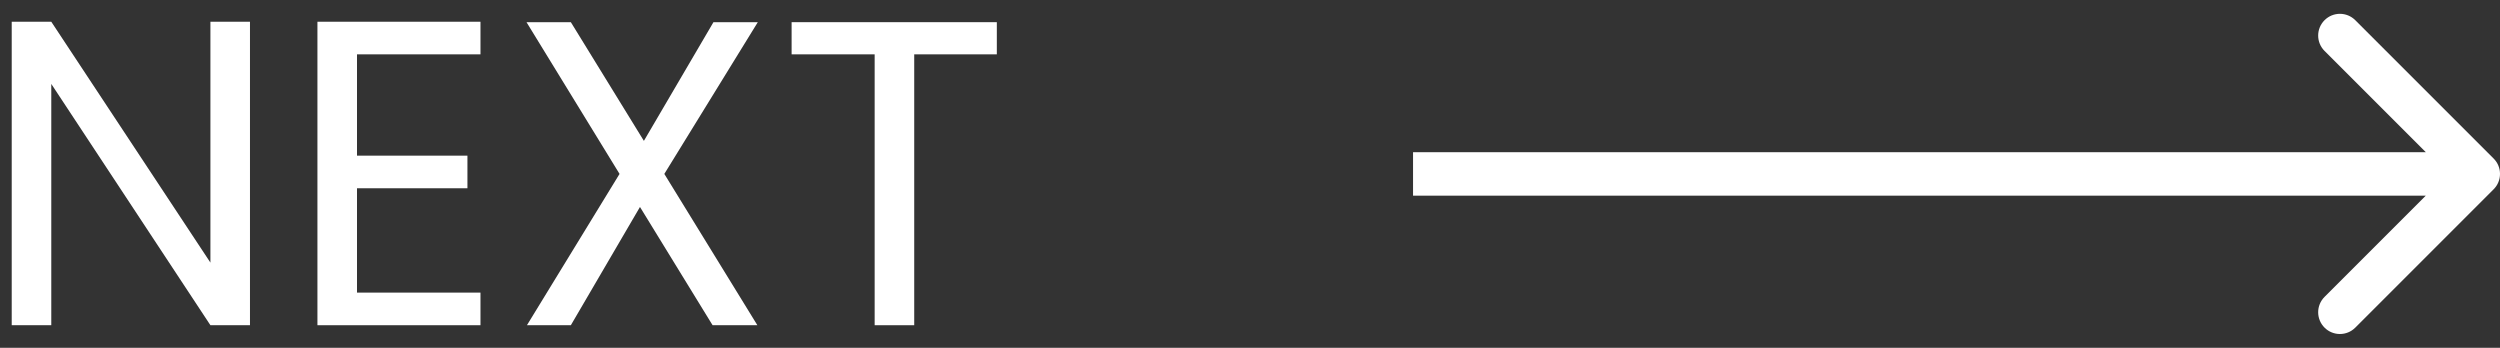
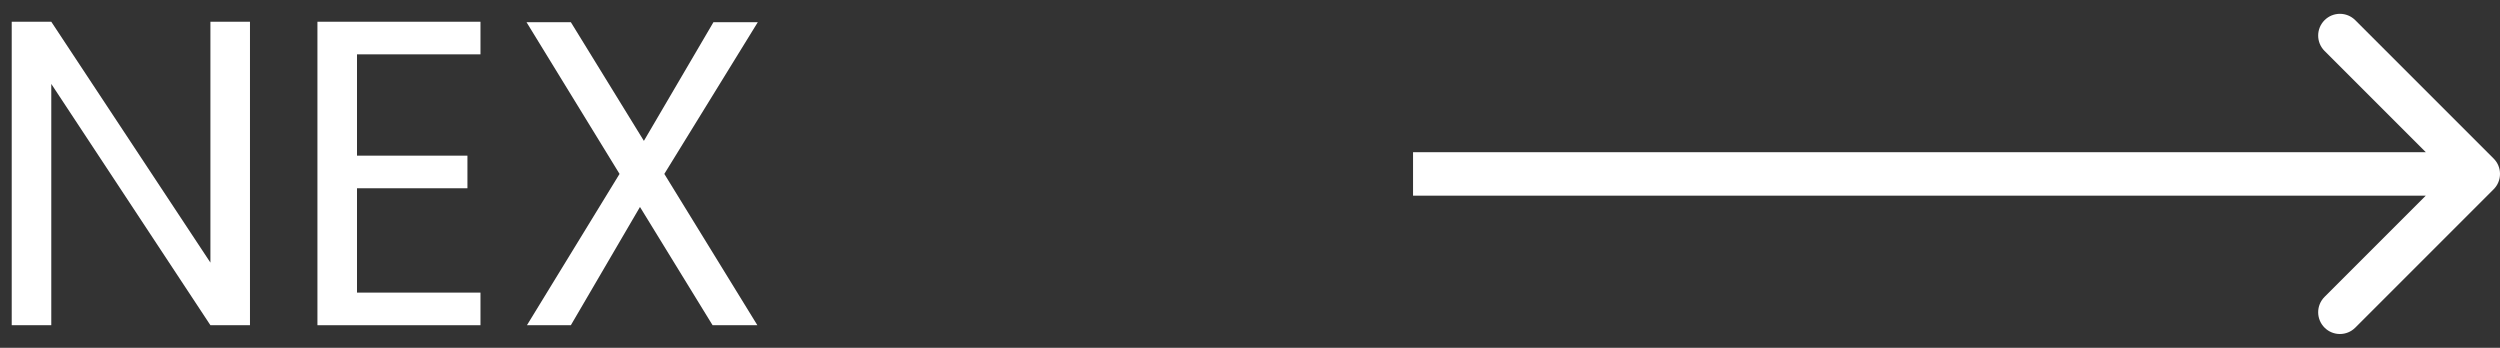
<svg xmlns="http://www.w3.org/2000/svg" width="115" height="16" viewBox="0 0 115 16" fill="none">
  <rect x="0" y="0" width="115" height="16" fill="#333333" stroke="none" />
  <path d="M114.707 8.707C115.098 8.317 115.098 7.683 114.707 7.293L108.343 0.929C107.953 0.538 107.319 0.538 106.929 0.929C106.538 1.319 106.538 1.953 106.929 2.343L112.586 8L106.929 13.657C106.538 14.047 106.538 14.681 106.929 15.071C107.319 15.462 107.953 15.462 108.343 15.071L114.707 8.707ZM65 9H114V7H65V9Z" fill="white" />
-   <path d="M45.854 1.02V2.5H42.054V14.96H40.234V2.5H36.414V1.02H45.854Z" fill="white" />
  <path d="M30.559 8L34.839 14.96H32.779L29.439 9.52L26.259 14.96H24.239L28.499 8L24.219 1.02H26.259L29.619 6.48L32.819 1.02H34.859L30.559 8Z" fill="white" />
  <path d="M16.422 2.5V7.16H21.502V8.66H16.422V13.46H22.102V14.96H14.602V1H22.102V2.5H16.422Z" fill="white" />
  <path d="M11.499 14.96H9.679L2.359 3.86V14.96H0.539V1H2.359L9.679 12.08V1H11.499V14.96Z" fill="white" />
</svg>